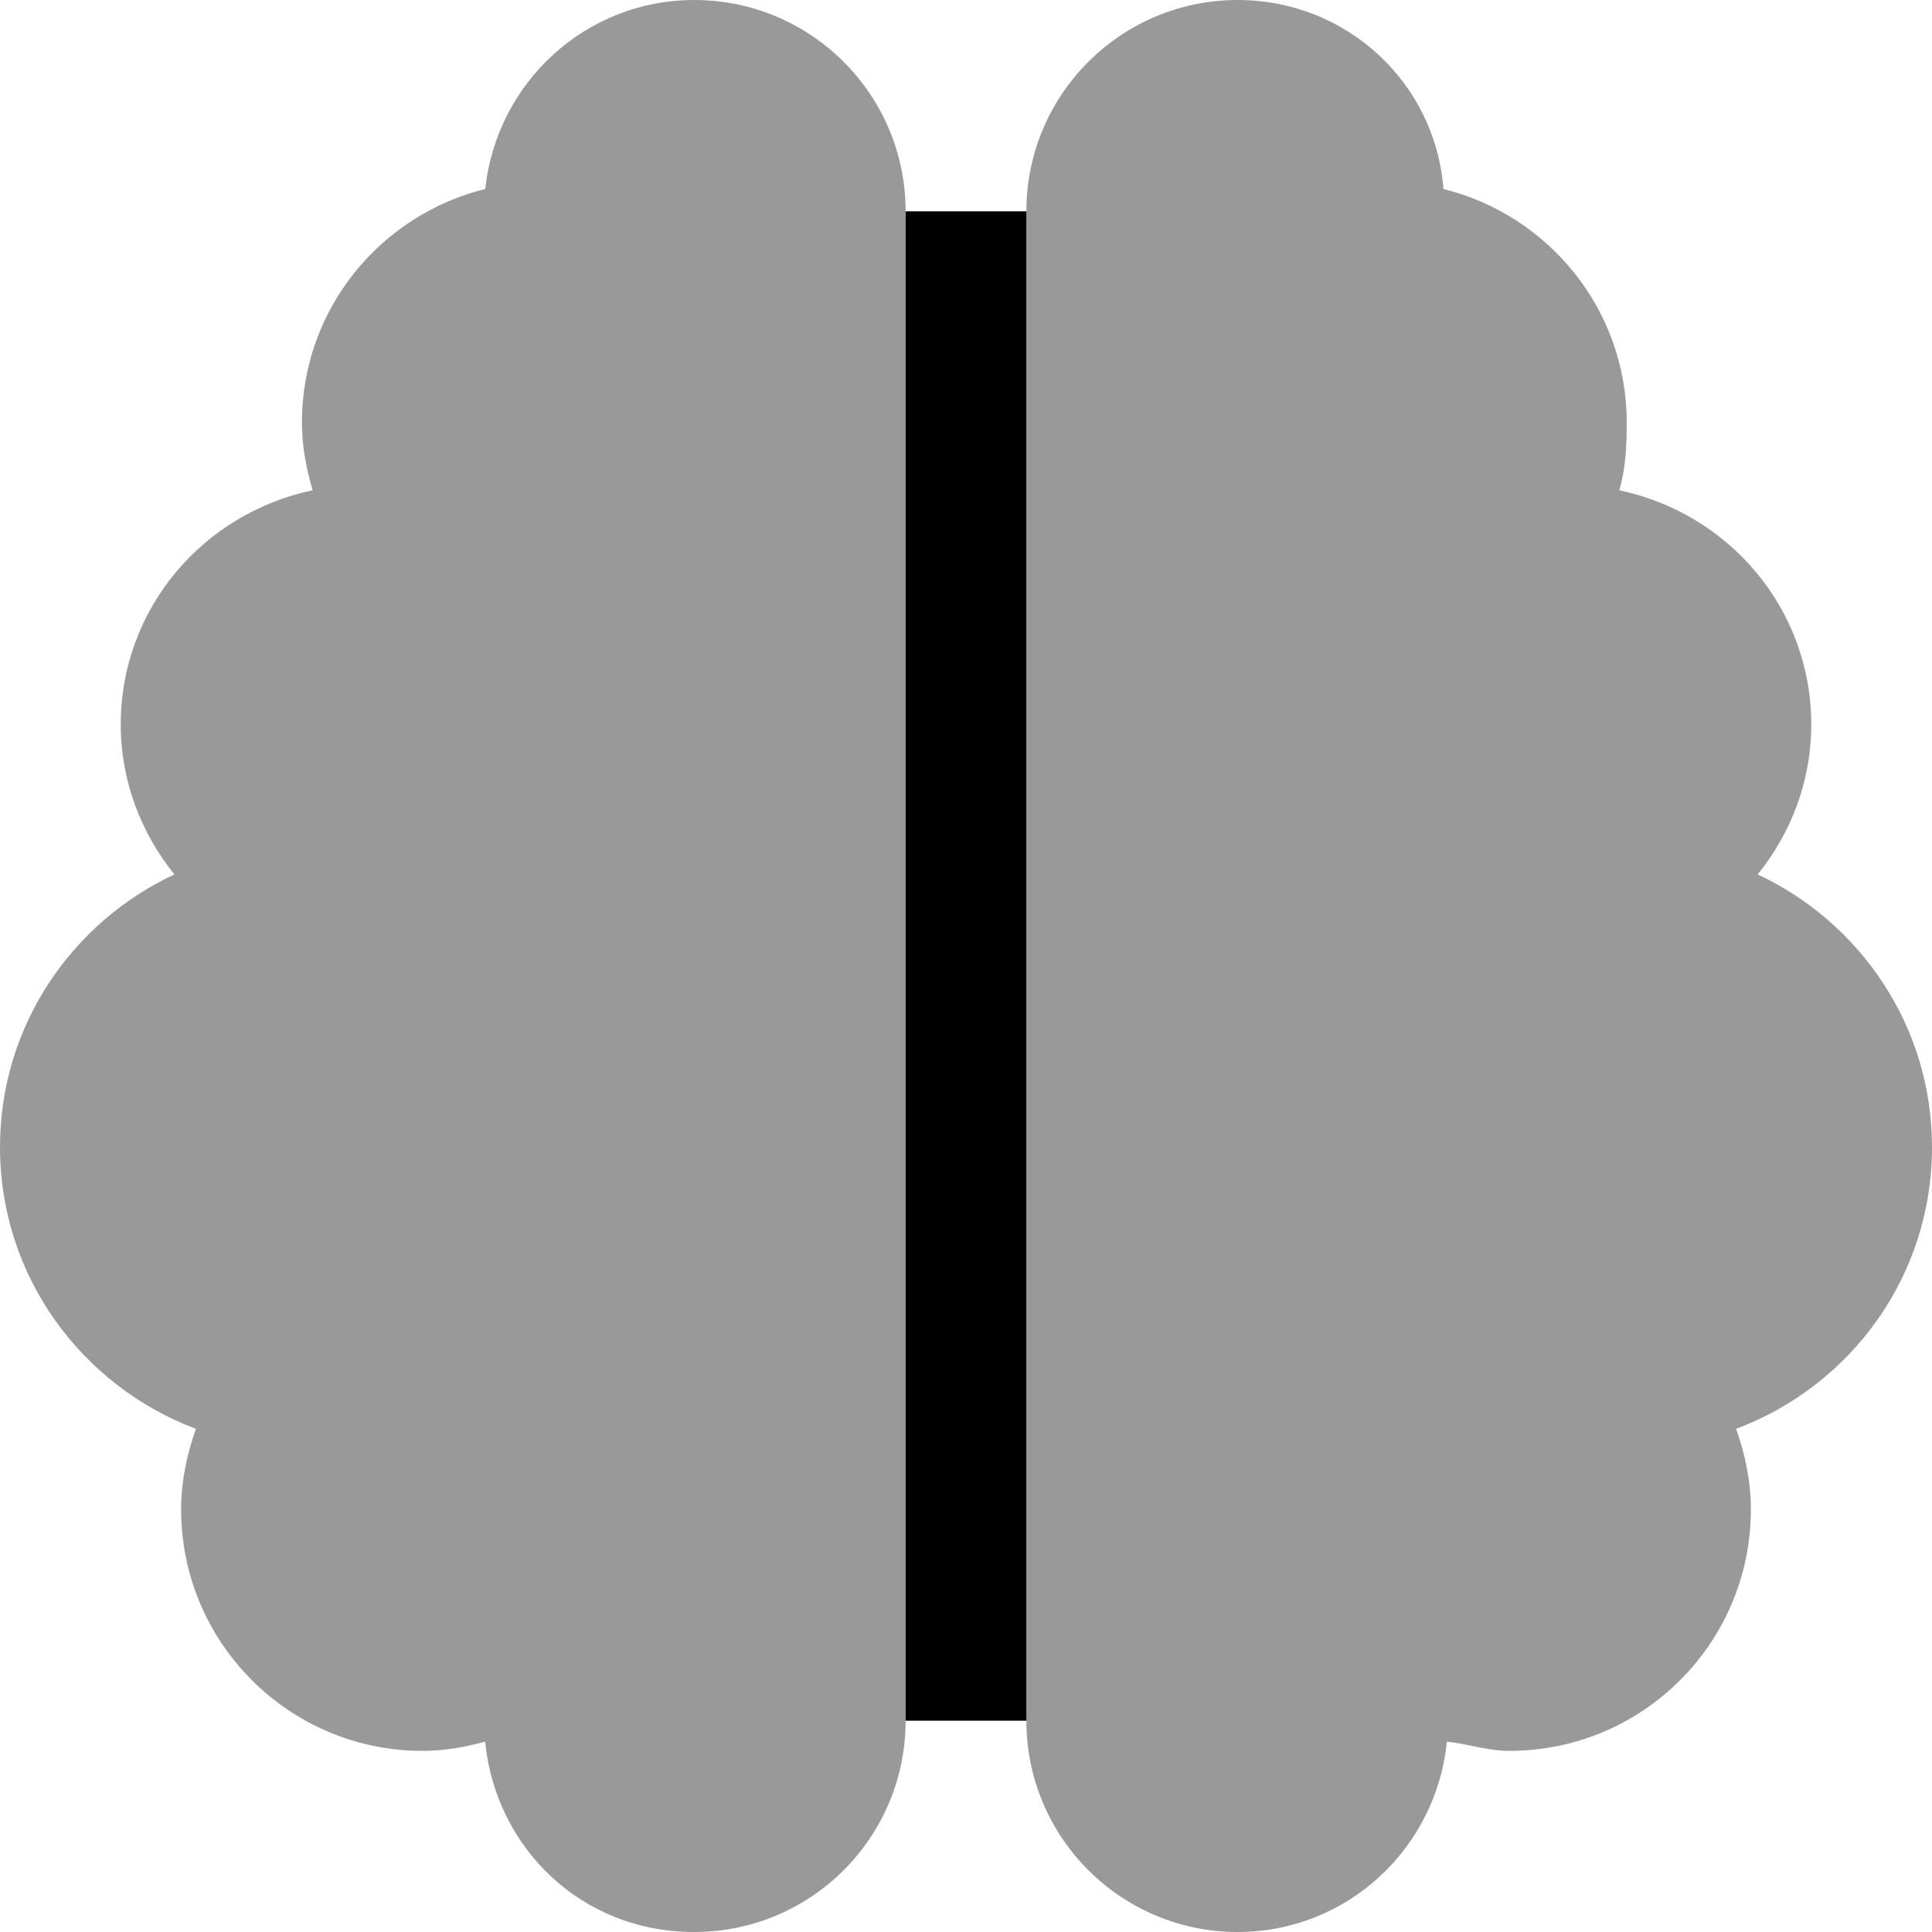
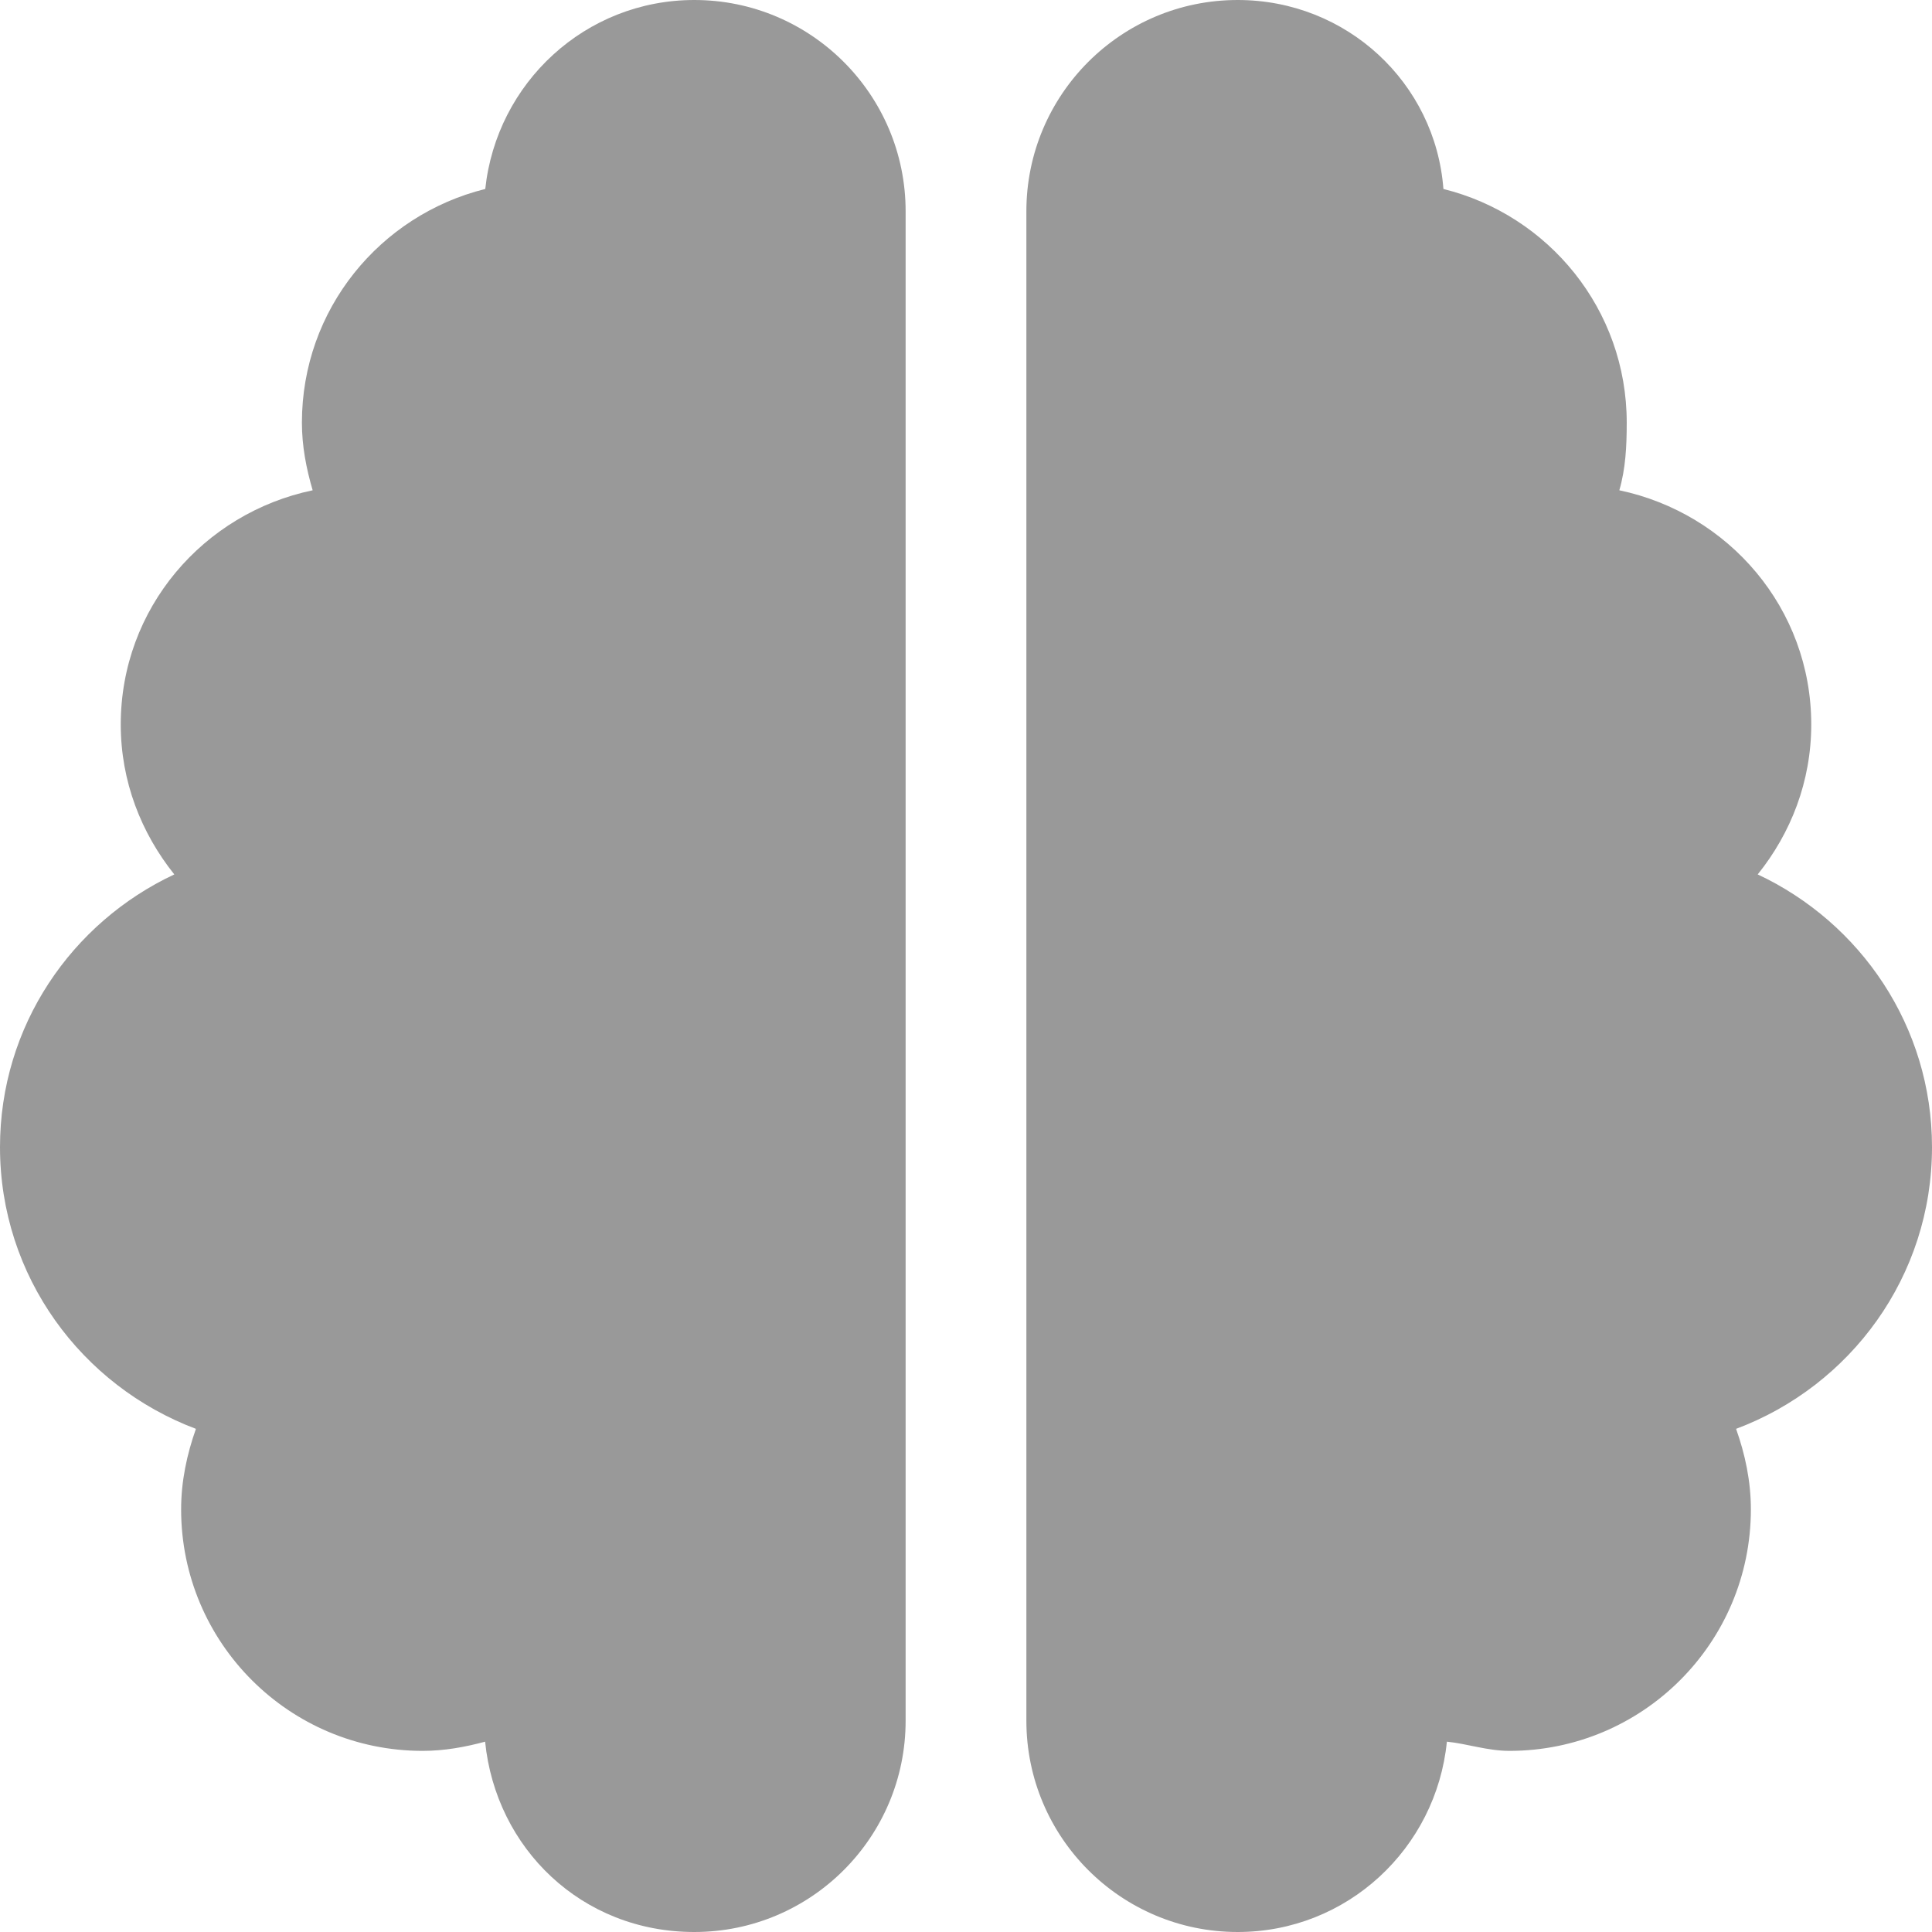
<svg xmlns="http://www.w3.org/2000/svg" viewBox="0 0 512 512">
  <defs>
    <style>.fa-secondary{opacity:.4}</style>
  </defs>
-   <path class="fa-primary" d="M272 56v400h-32V56H272z" />
  <path class="fa-secondary" d="M184 0C155.1 0 131.6 21.97 128.6 50.08C100.7 57 80.01 81.99 80.01 112c0 6.27 1.17 12.21 2.85 17.93C53.9 136 32 161.2 32 192c0 15.1 5.445 28.79 14.19 39.73C18.97 244.5 0 271.9 0 304c0 34.26 21.64 63.26 51.92 74.66C49.54 385.4 48 392.5 48 400c0 35.35 28.65 64 64 64c5.766 0 11.25-1.008 16.56-2.438C131.4 489.8 154.1 512 184 512c30.93 0 56-25.07 56-56V56C240 25.07 214.9 0 184 0zM512 304c0-32.05-18.97-59.5-46.19-72.27C474.6 220.8 480 207.1 480 192c0-30.78-21.9-55.98-50.86-62.07C430.8 124.2 431.1 118.3 431.1 112c0-30.01-20.72-55-48.58-61.92C380.4 21.97 356.9 0 328 0c-30.93 0-56 25.07-56 56v400c0 30.93 25.07 56 56 56c29.02 0 52.61-22.16 55.44-50.44C388.8 462.1 394.2 464 400 464c35.35 0 64-28.65 64-64c0-7.521-1.537-14.63-3.92-21.34C490.4 367.3 512 338.3 512 304z" />
</svg>